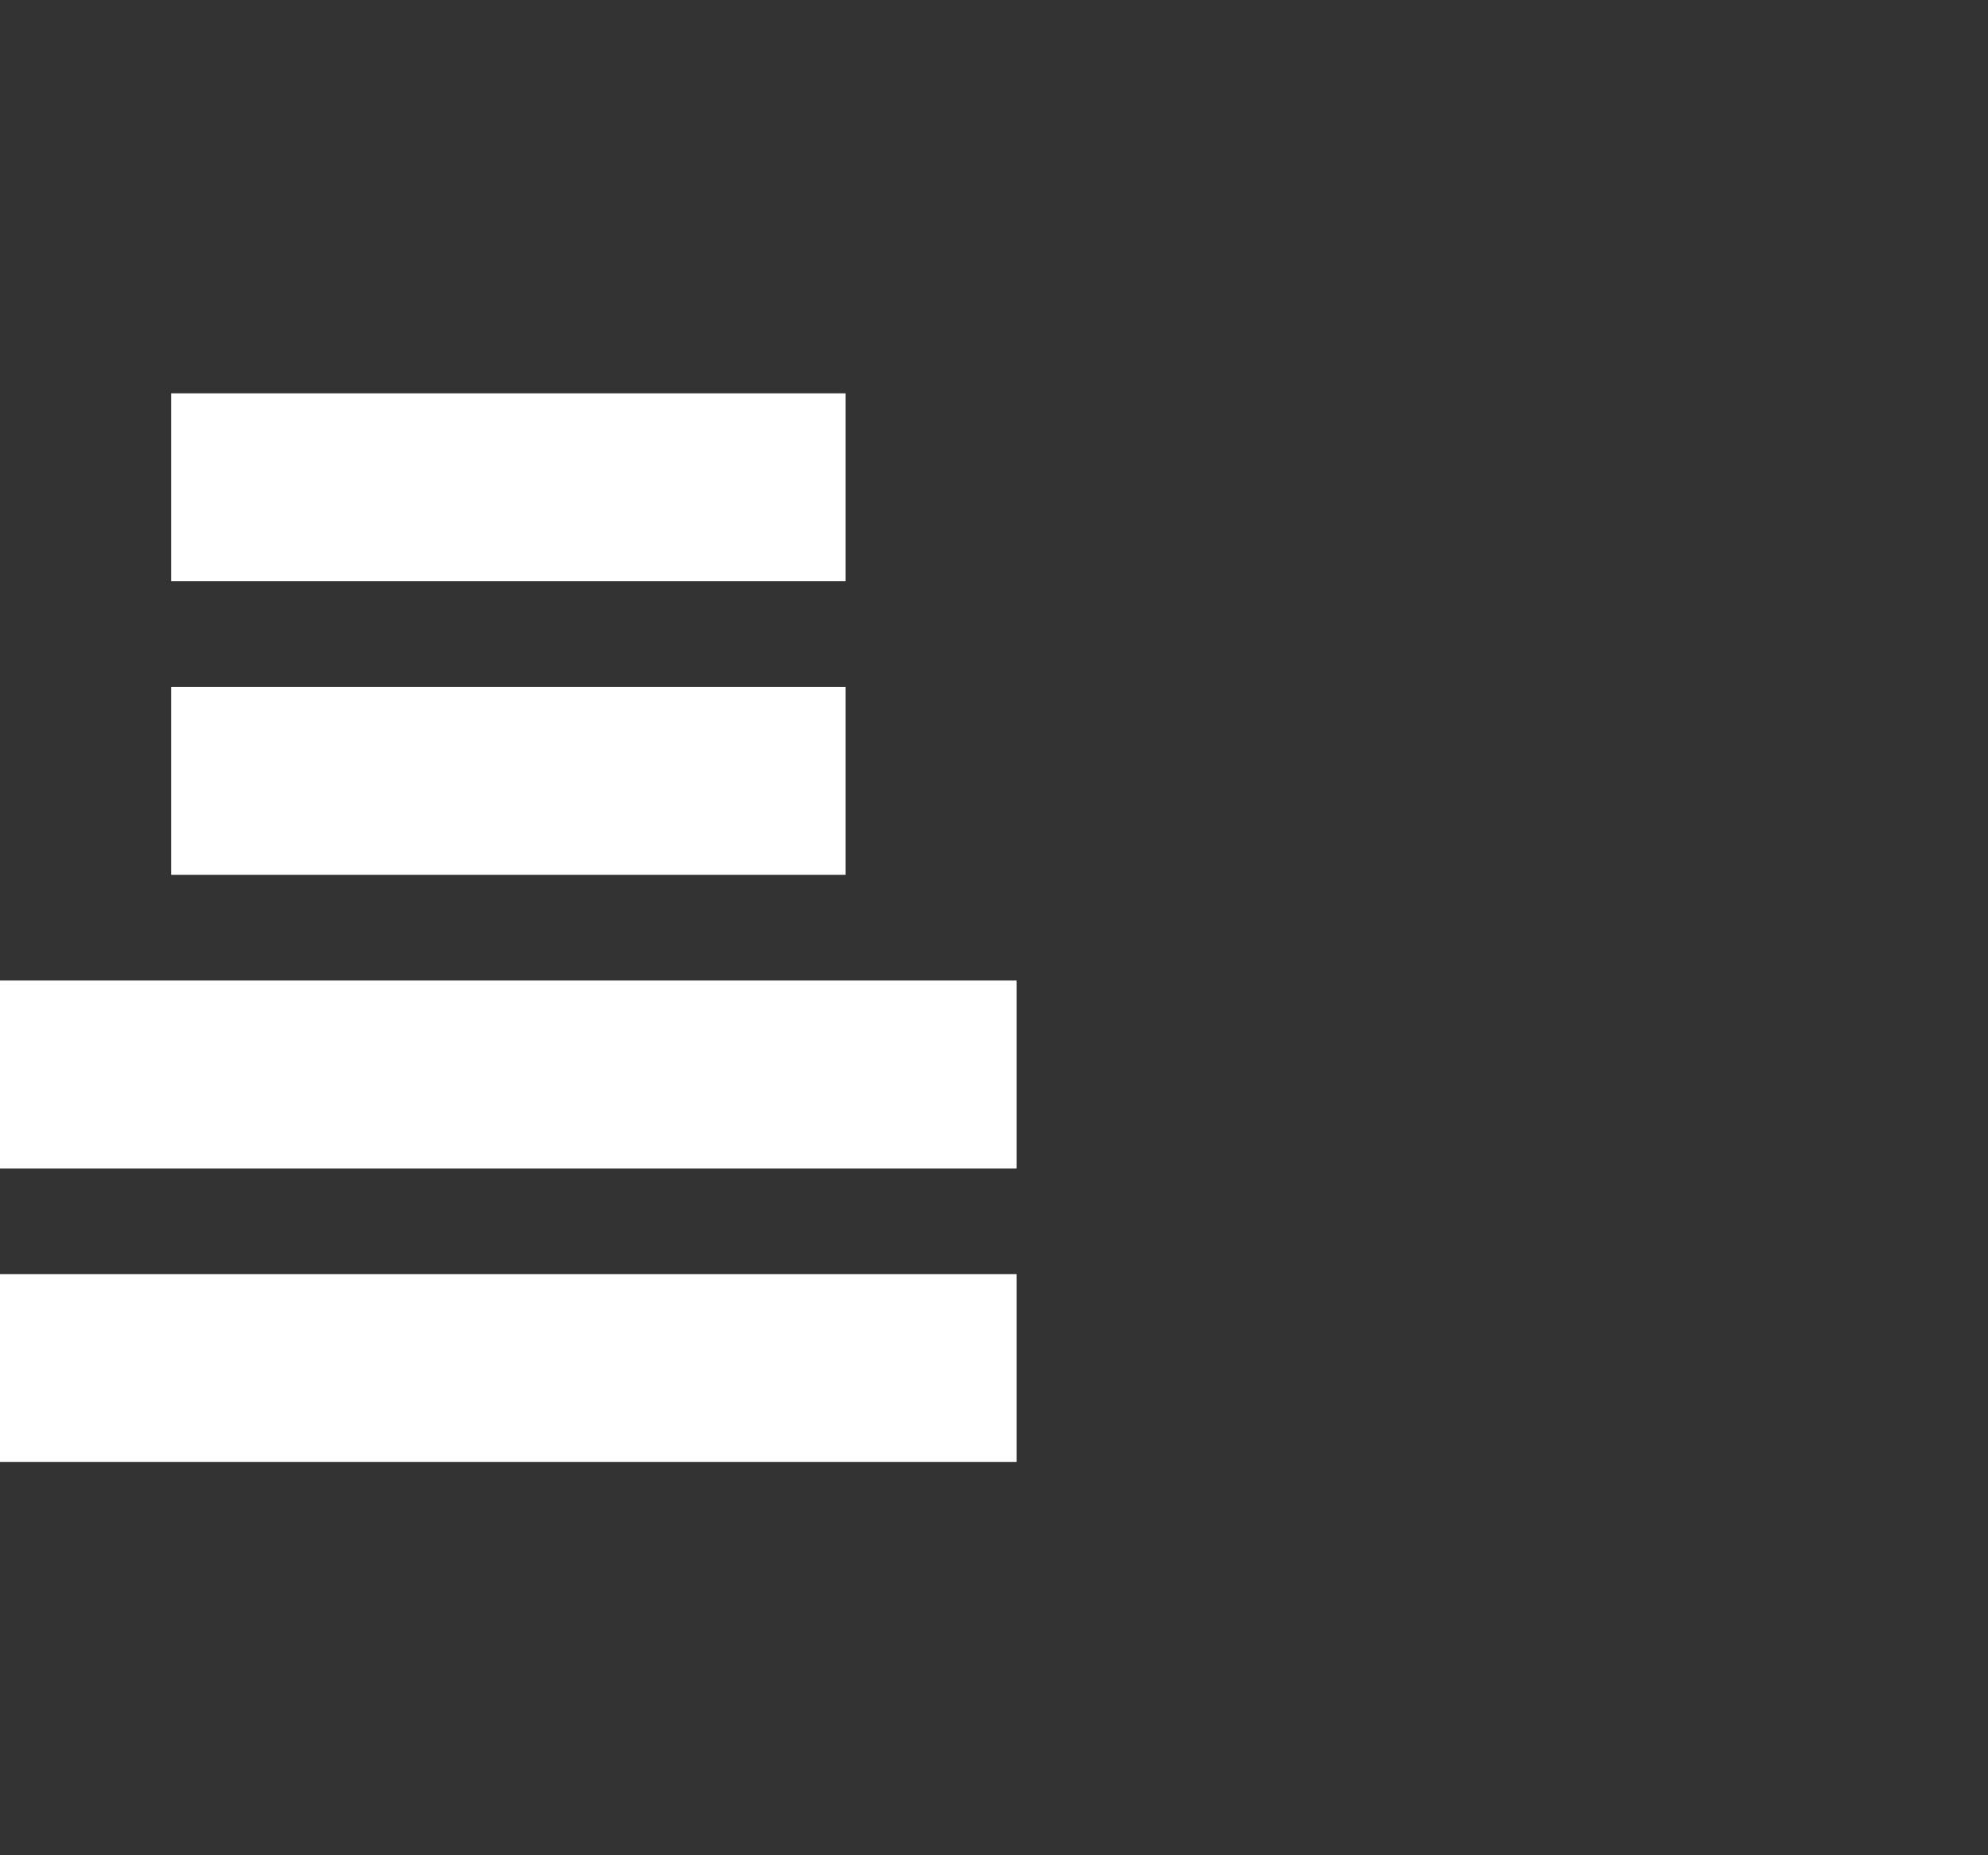
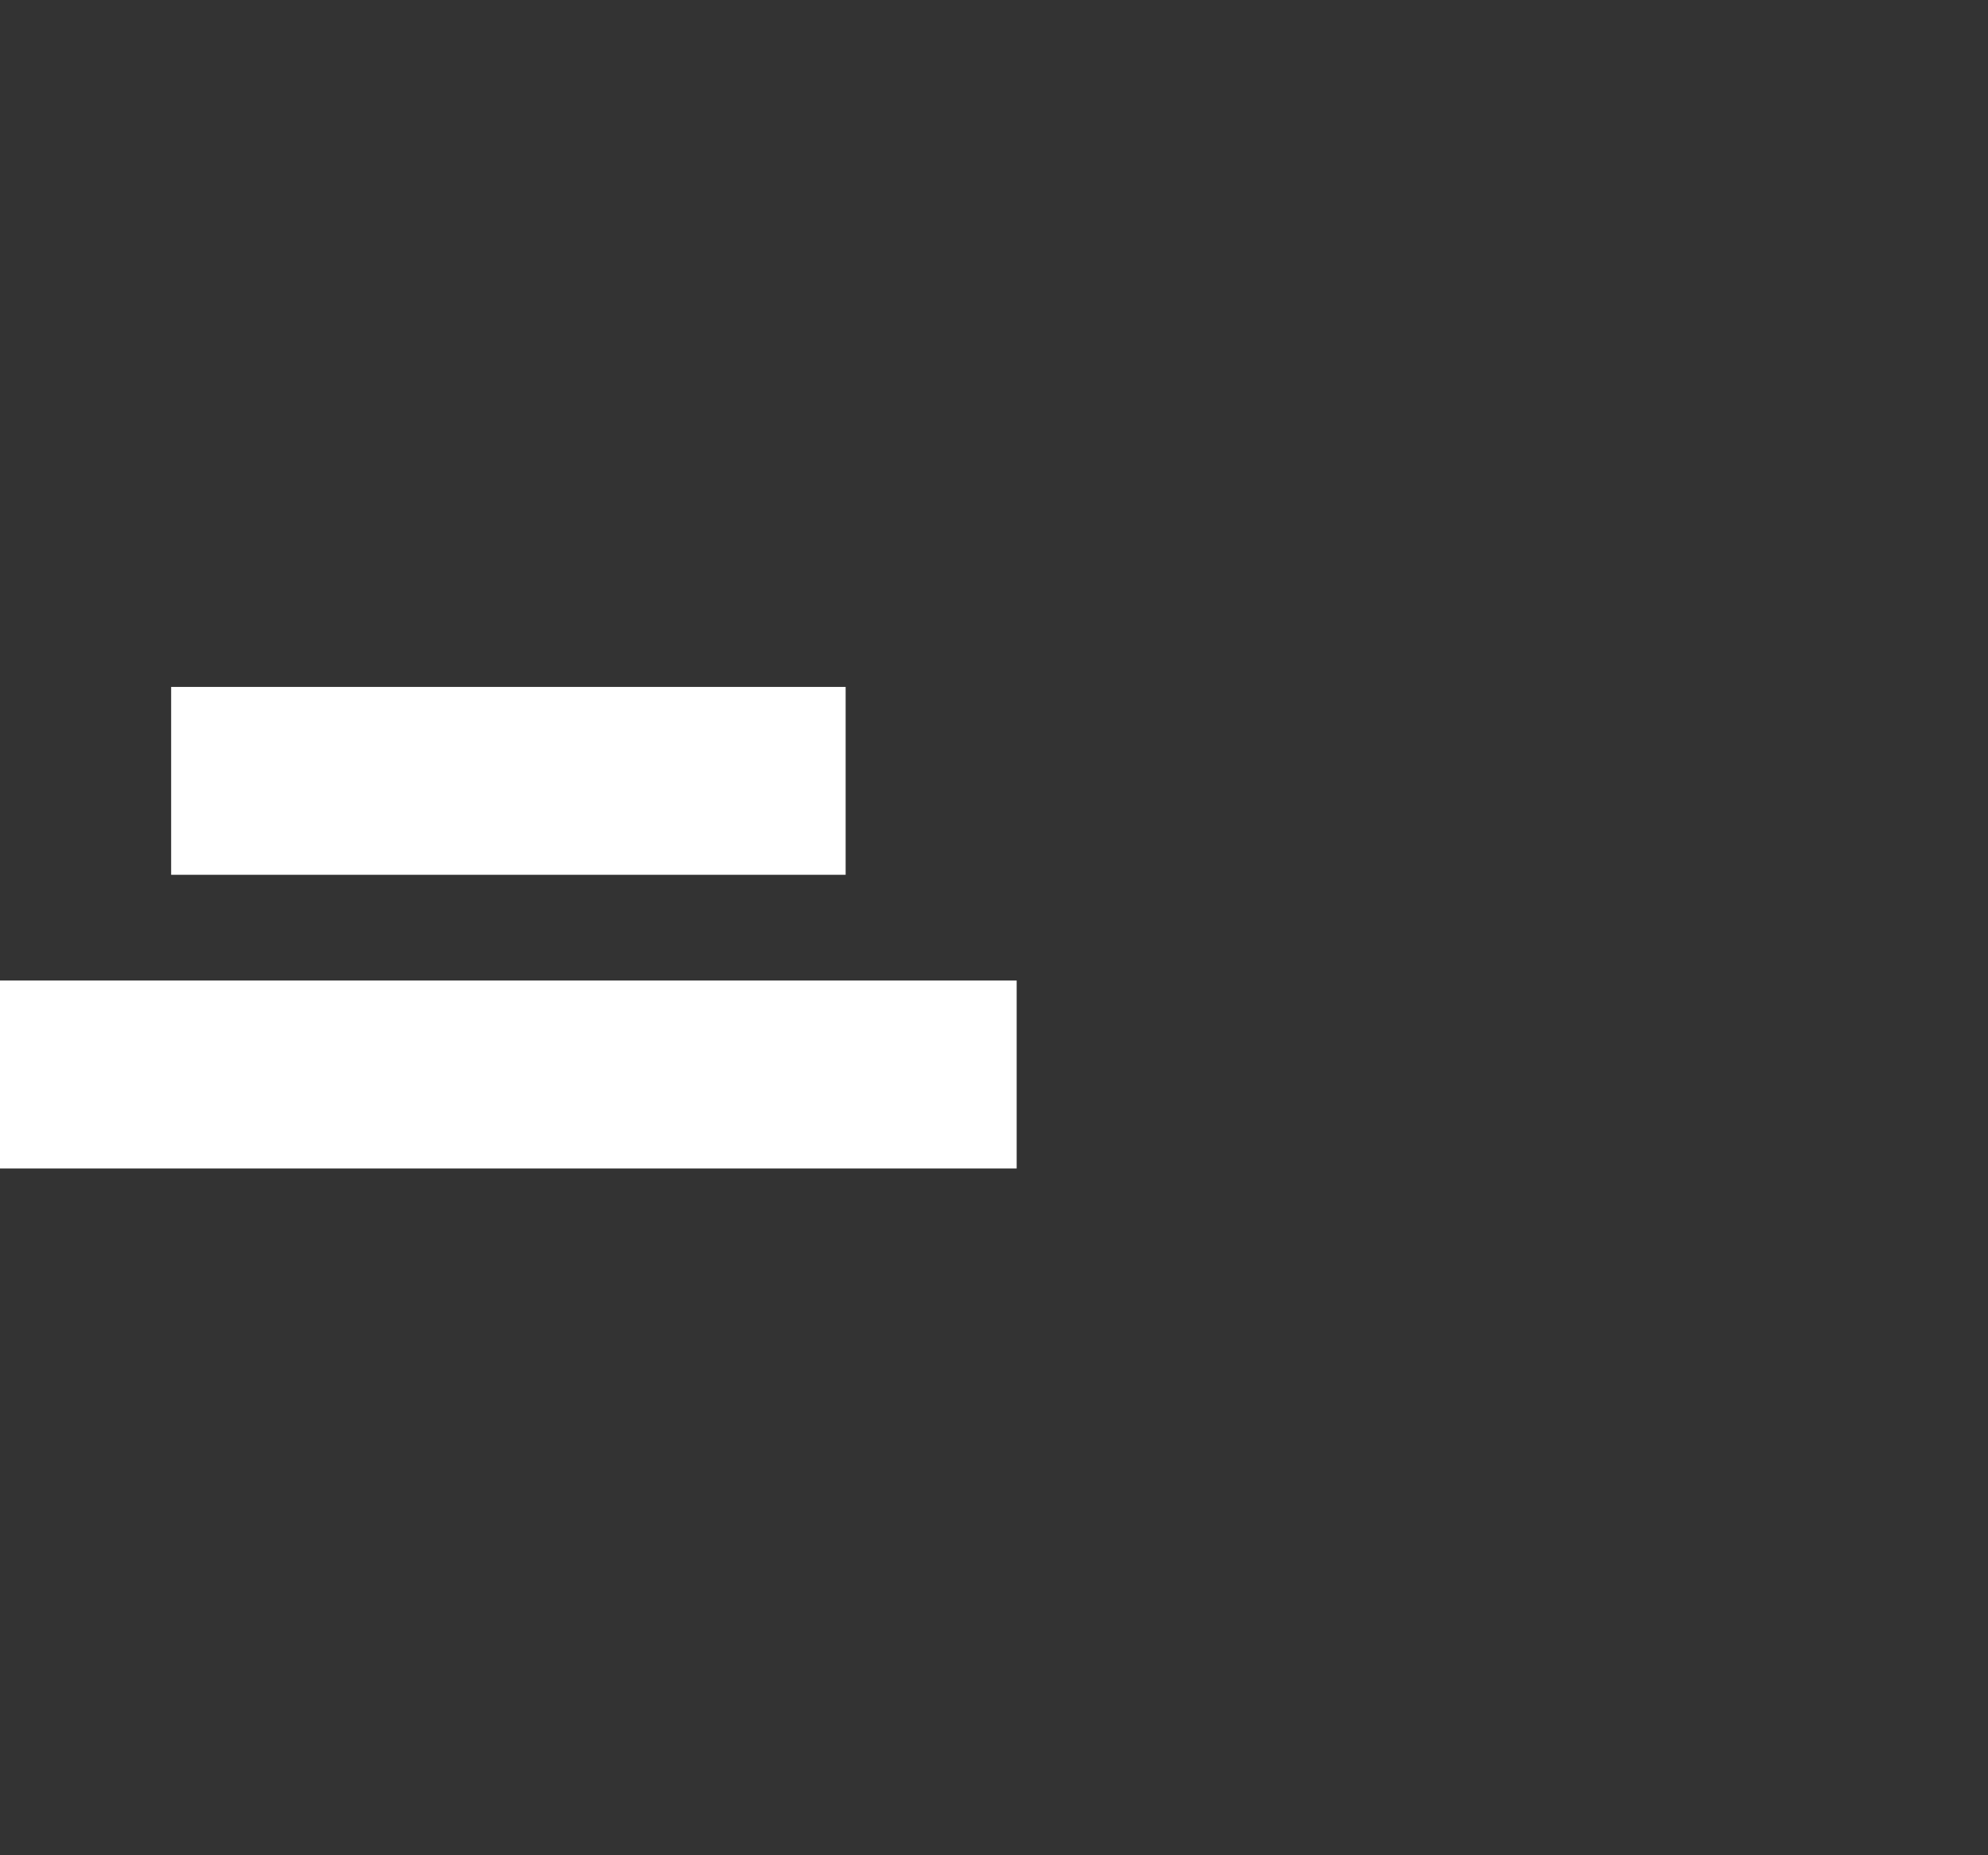
<svg xmlns="http://www.w3.org/2000/svg" version="1.1" id="Layer_1" x="0px" y="0px" width="35.266px" height="32.917px" viewBox="0 0 35.266 32.917" enable-background="new 0 0 35.266 32.917" xml:space="preserve">
  <rect x="0" y="0" width="35.266" height="32.917" fill="#333333" stroke="none" />
  <g>
-     <rect x="3.036" y="6.978" fill="#FFFFFF" width="11.965" height="3.334" />
    <rect x="3.036" y="12.187" fill="#FFFFFF" width="11.965" height="3.333" />
    <rect y="17.396" fill="#FFFFFF" width="18.035" height="3.334" />
-     <rect y="22.604" fill="#FFFFFF" width="18.035" height="3.334" />
  </g>
</svg>